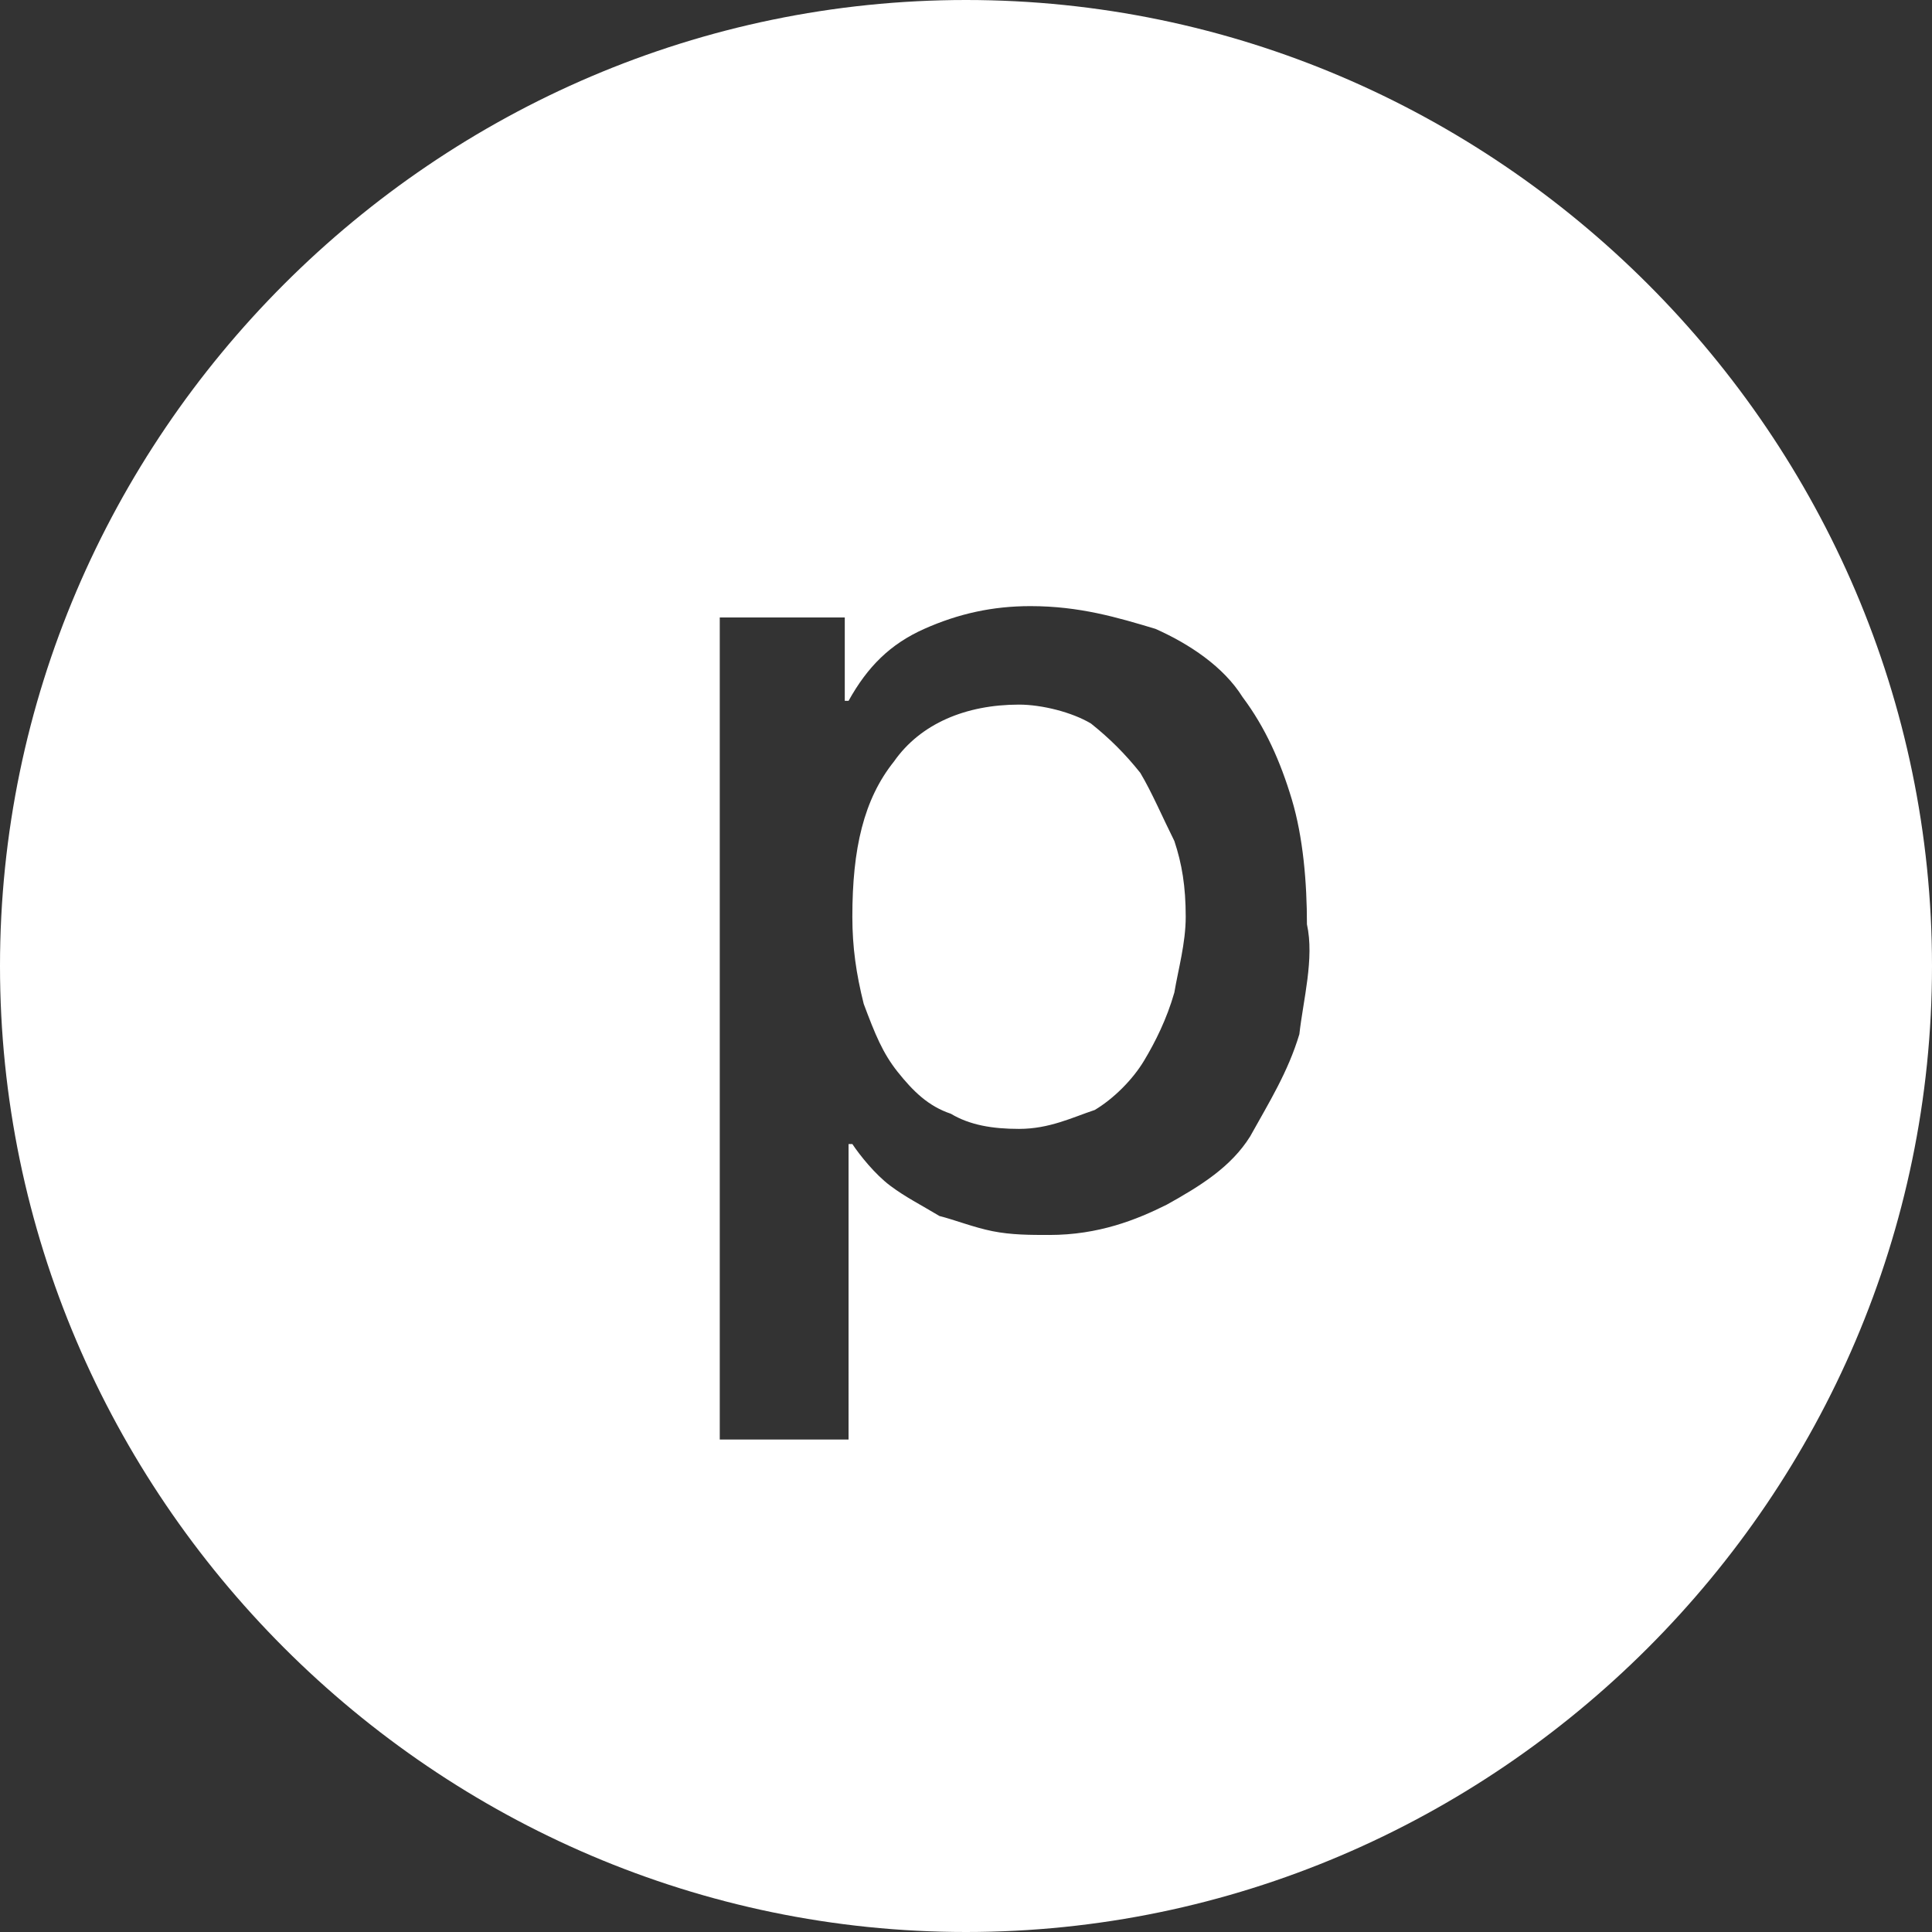
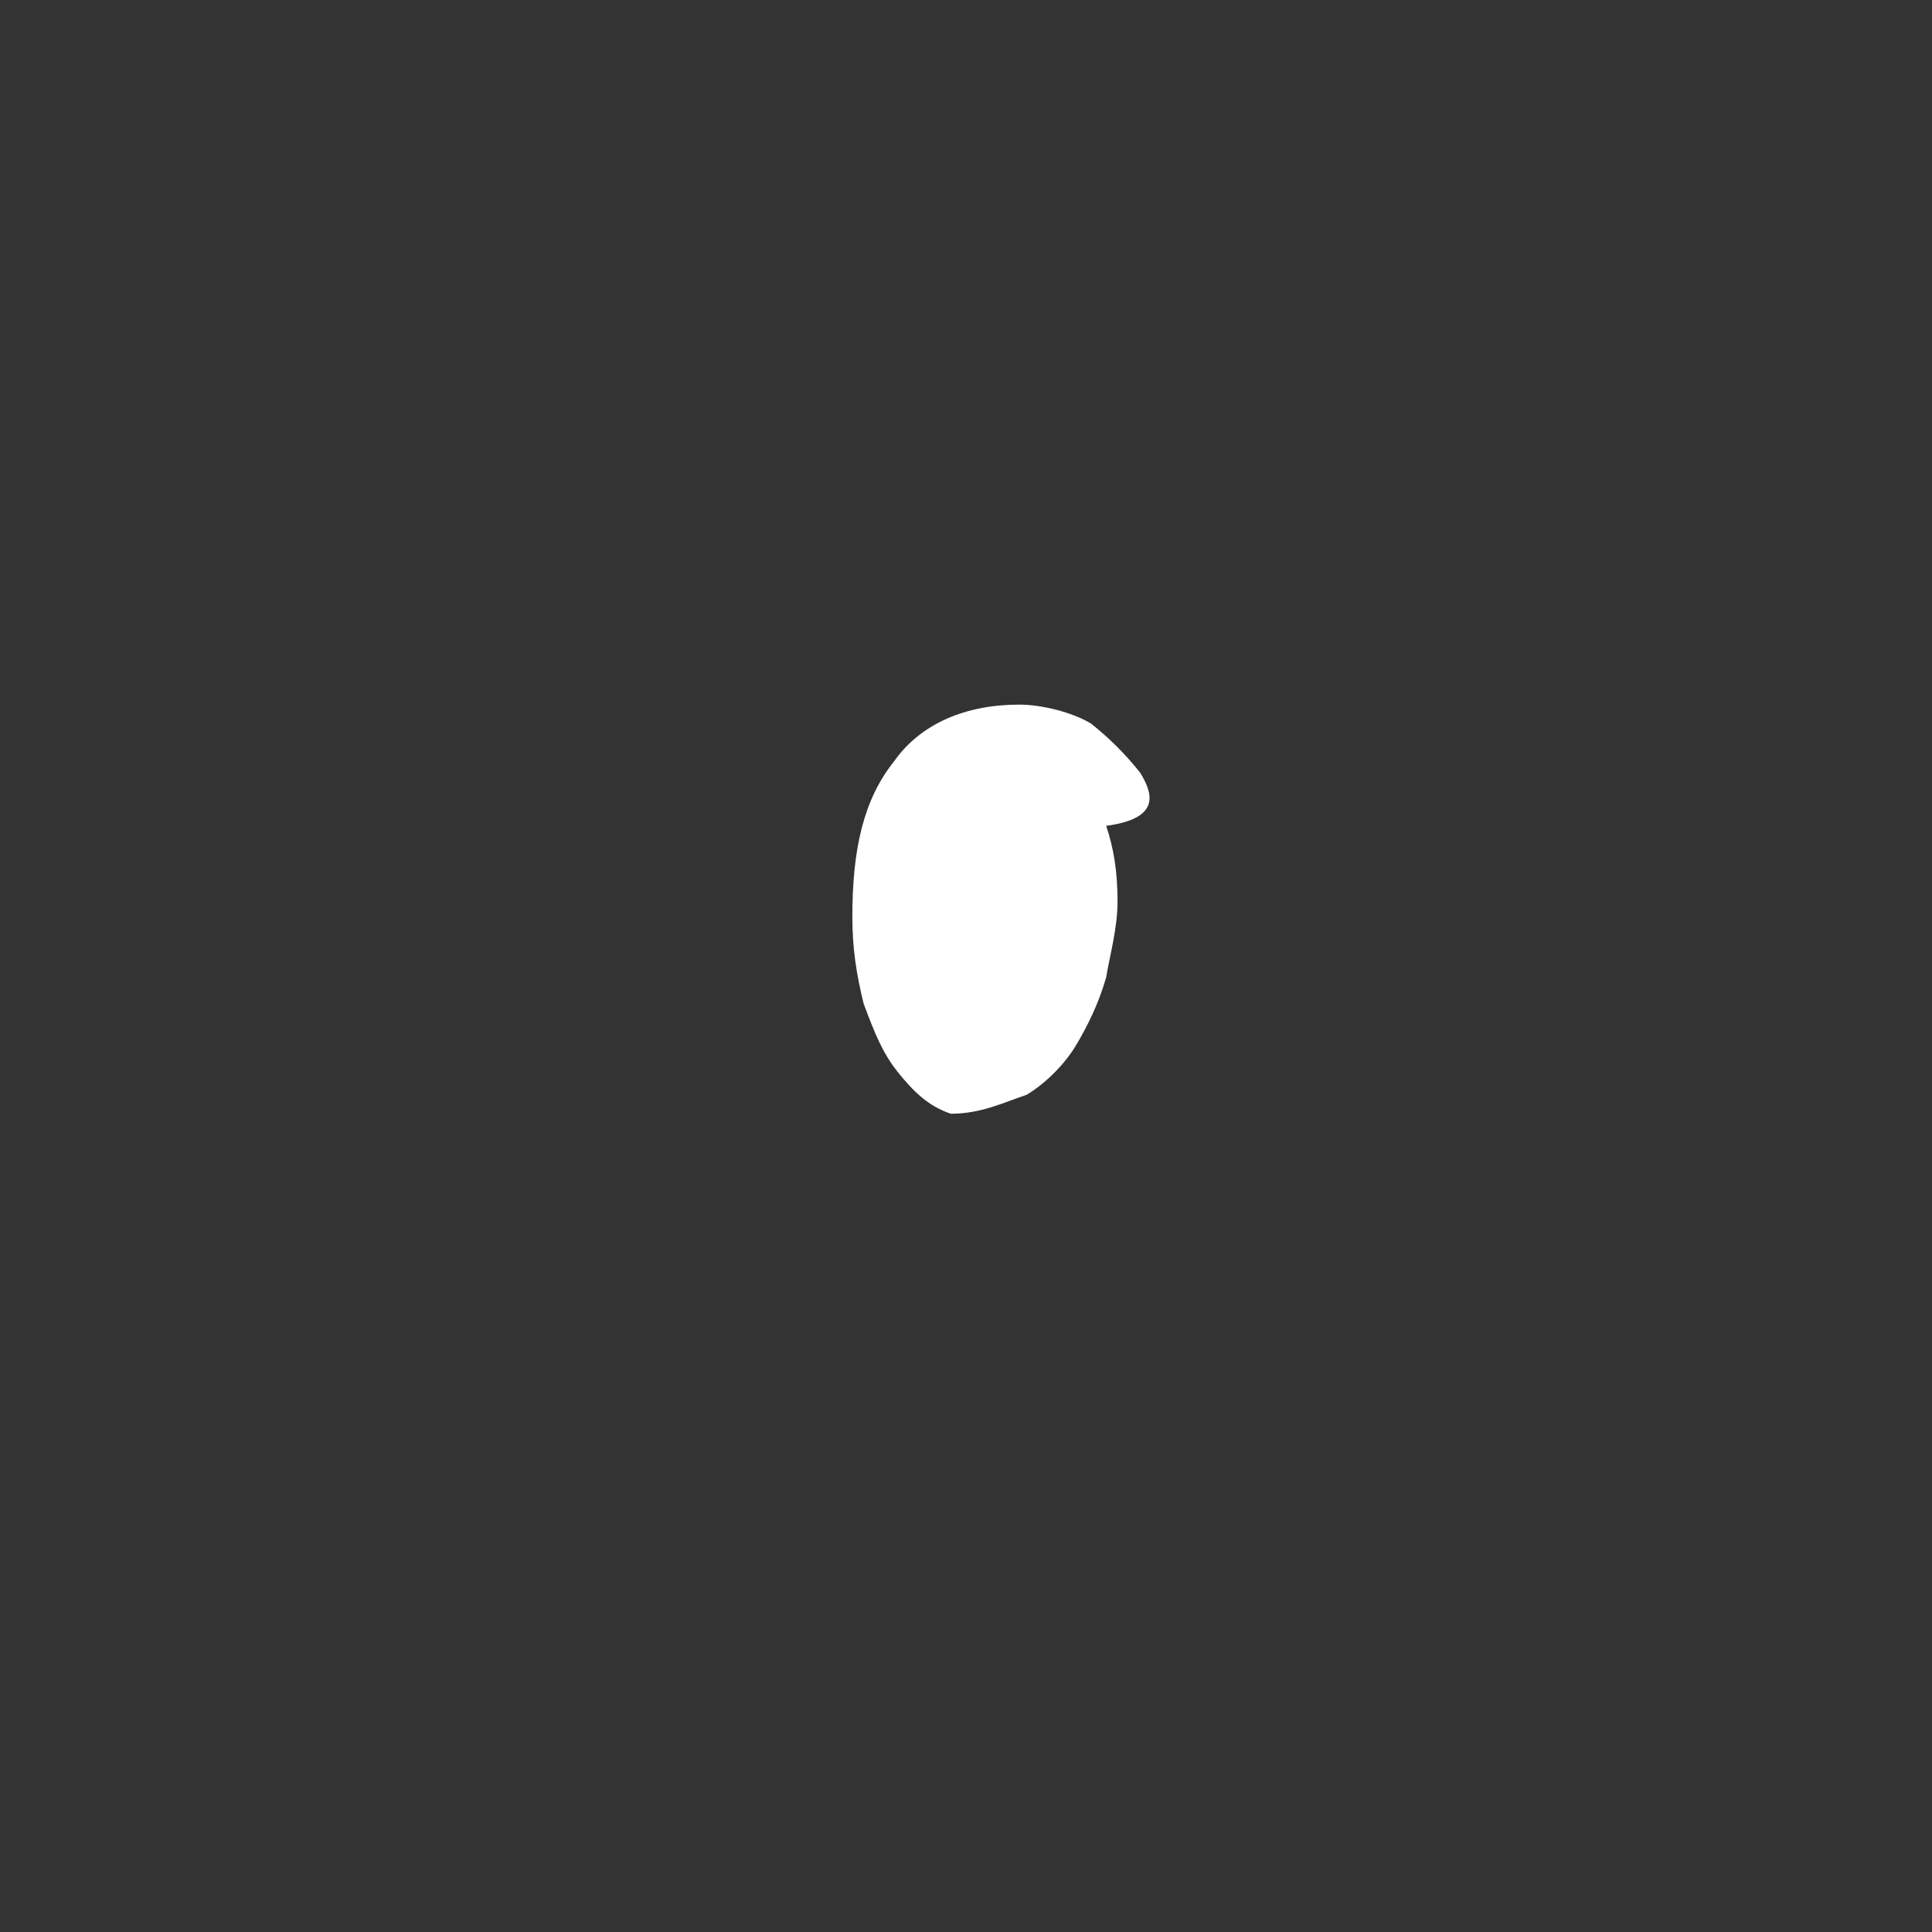
<svg xmlns="http://www.w3.org/2000/svg" version="1.1" id="Ebene_1" x="0px" y="0px" viewBox="0 0 51 51" style="enable-background:new 0 0 51 51;" xml:space="preserve">
  <rect x="0" y="0" width="51" height="51" fill="#333333" stroke="none" />
  <style type="text/css">
	.st0{fill:#FFFFFF;}
</style>
  <g>
    <g>
-       <path class="st0" d="M34.3,27.3c-0.3,1-0.8,1.8-1.3,2.7c-0.5,0.8-1.3,1.3-2.2,1.8c-0.8,0.4-1.8,0.8-3.1,0.8c-0.5,0-1,0-1.5-0.1    c-0.5-0.1-1-0.3-1.4-0.4c-0.5-0.3-0.9-0.5-1.3-0.8c-0.4-0.3-0.8-0.8-1-1.1h-0.1V38H19V16.3h3.3v2.2h0.1c0.5-0.9,1.1-1.5,2-1.9    s1.8-0.6,2.8-0.6c1.3,0,2.3,0.3,3.3,0.6c0.9,0.4,1.8,1,2.3,1.8c0.6,0.8,1,1.7,1.3,2.7s0.4,2.2,0.4,3.3    C34.7,25.3,34.4,26.4,34.3,27.3 M25.5,0C11.5,0,0,11.5,0,25.5S11.5,51,25.5,51S51,39.5,51,25.5S39.5,0,25.5,0" />
-     </g>
+       </g>
    <g>
-       <path class="st0" d="M30.1,20.4c-0.4-0.5-0.8-0.9-1.3-1.3c-0.5-0.3-1.3-0.5-1.9-0.5c-1.4,0-2.6,0.5-3.3,1.5    c-0.8,1-1.1,2.3-1.1,4.1c0,0.8,0.1,1.5,0.3,2.3c0.3,0.8,0.5,1.3,0.9,1.8c0.4,0.5,0.8,0.9,1.4,1.1c0.5,0.3,1.1,0.4,1.8,0.4    c0.8,0,1.4-0.3,2-0.5c0.5-0.3,1-0.8,1.3-1.3c0.3-0.5,0.6-1.1,0.8-1.8c0.1-0.6,0.3-1.3,0.3-2c0-0.8-0.1-1.4-0.3-2    C30.7,21.6,30.4,20.9,30.1,20.4" />
+       <path class="st0" d="M30.1,20.4c-0.4-0.5-0.8-0.9-1.3-1.3c-0.5-0.3-1.3-0.5-1.9-0.5c-1.4,0-2.6,0.5-3.3,1.5    c-0.8,1-1.1,2.3-1.1,4.1c0,0.8,0.1,1.5,0.3,2.3c0.3,0.8,0.5,1.3,0.9,1.8c0.4,0.5,0.8,0.9,1.4,1.1c0.8,0,1.4-0.3,2-0.5c0.5-0.3,1-0.8,1.3-1.3c0.3-0.5,0.6-1.1,0.8-1.8c0.1-0.6,0.3-1.3,0.3-2c0-0.8-0.1-1.4-0.3-2    C30.7,21.6,30.4,20.9,30.1,20.4" />
    </g>
  </g>
</svg>